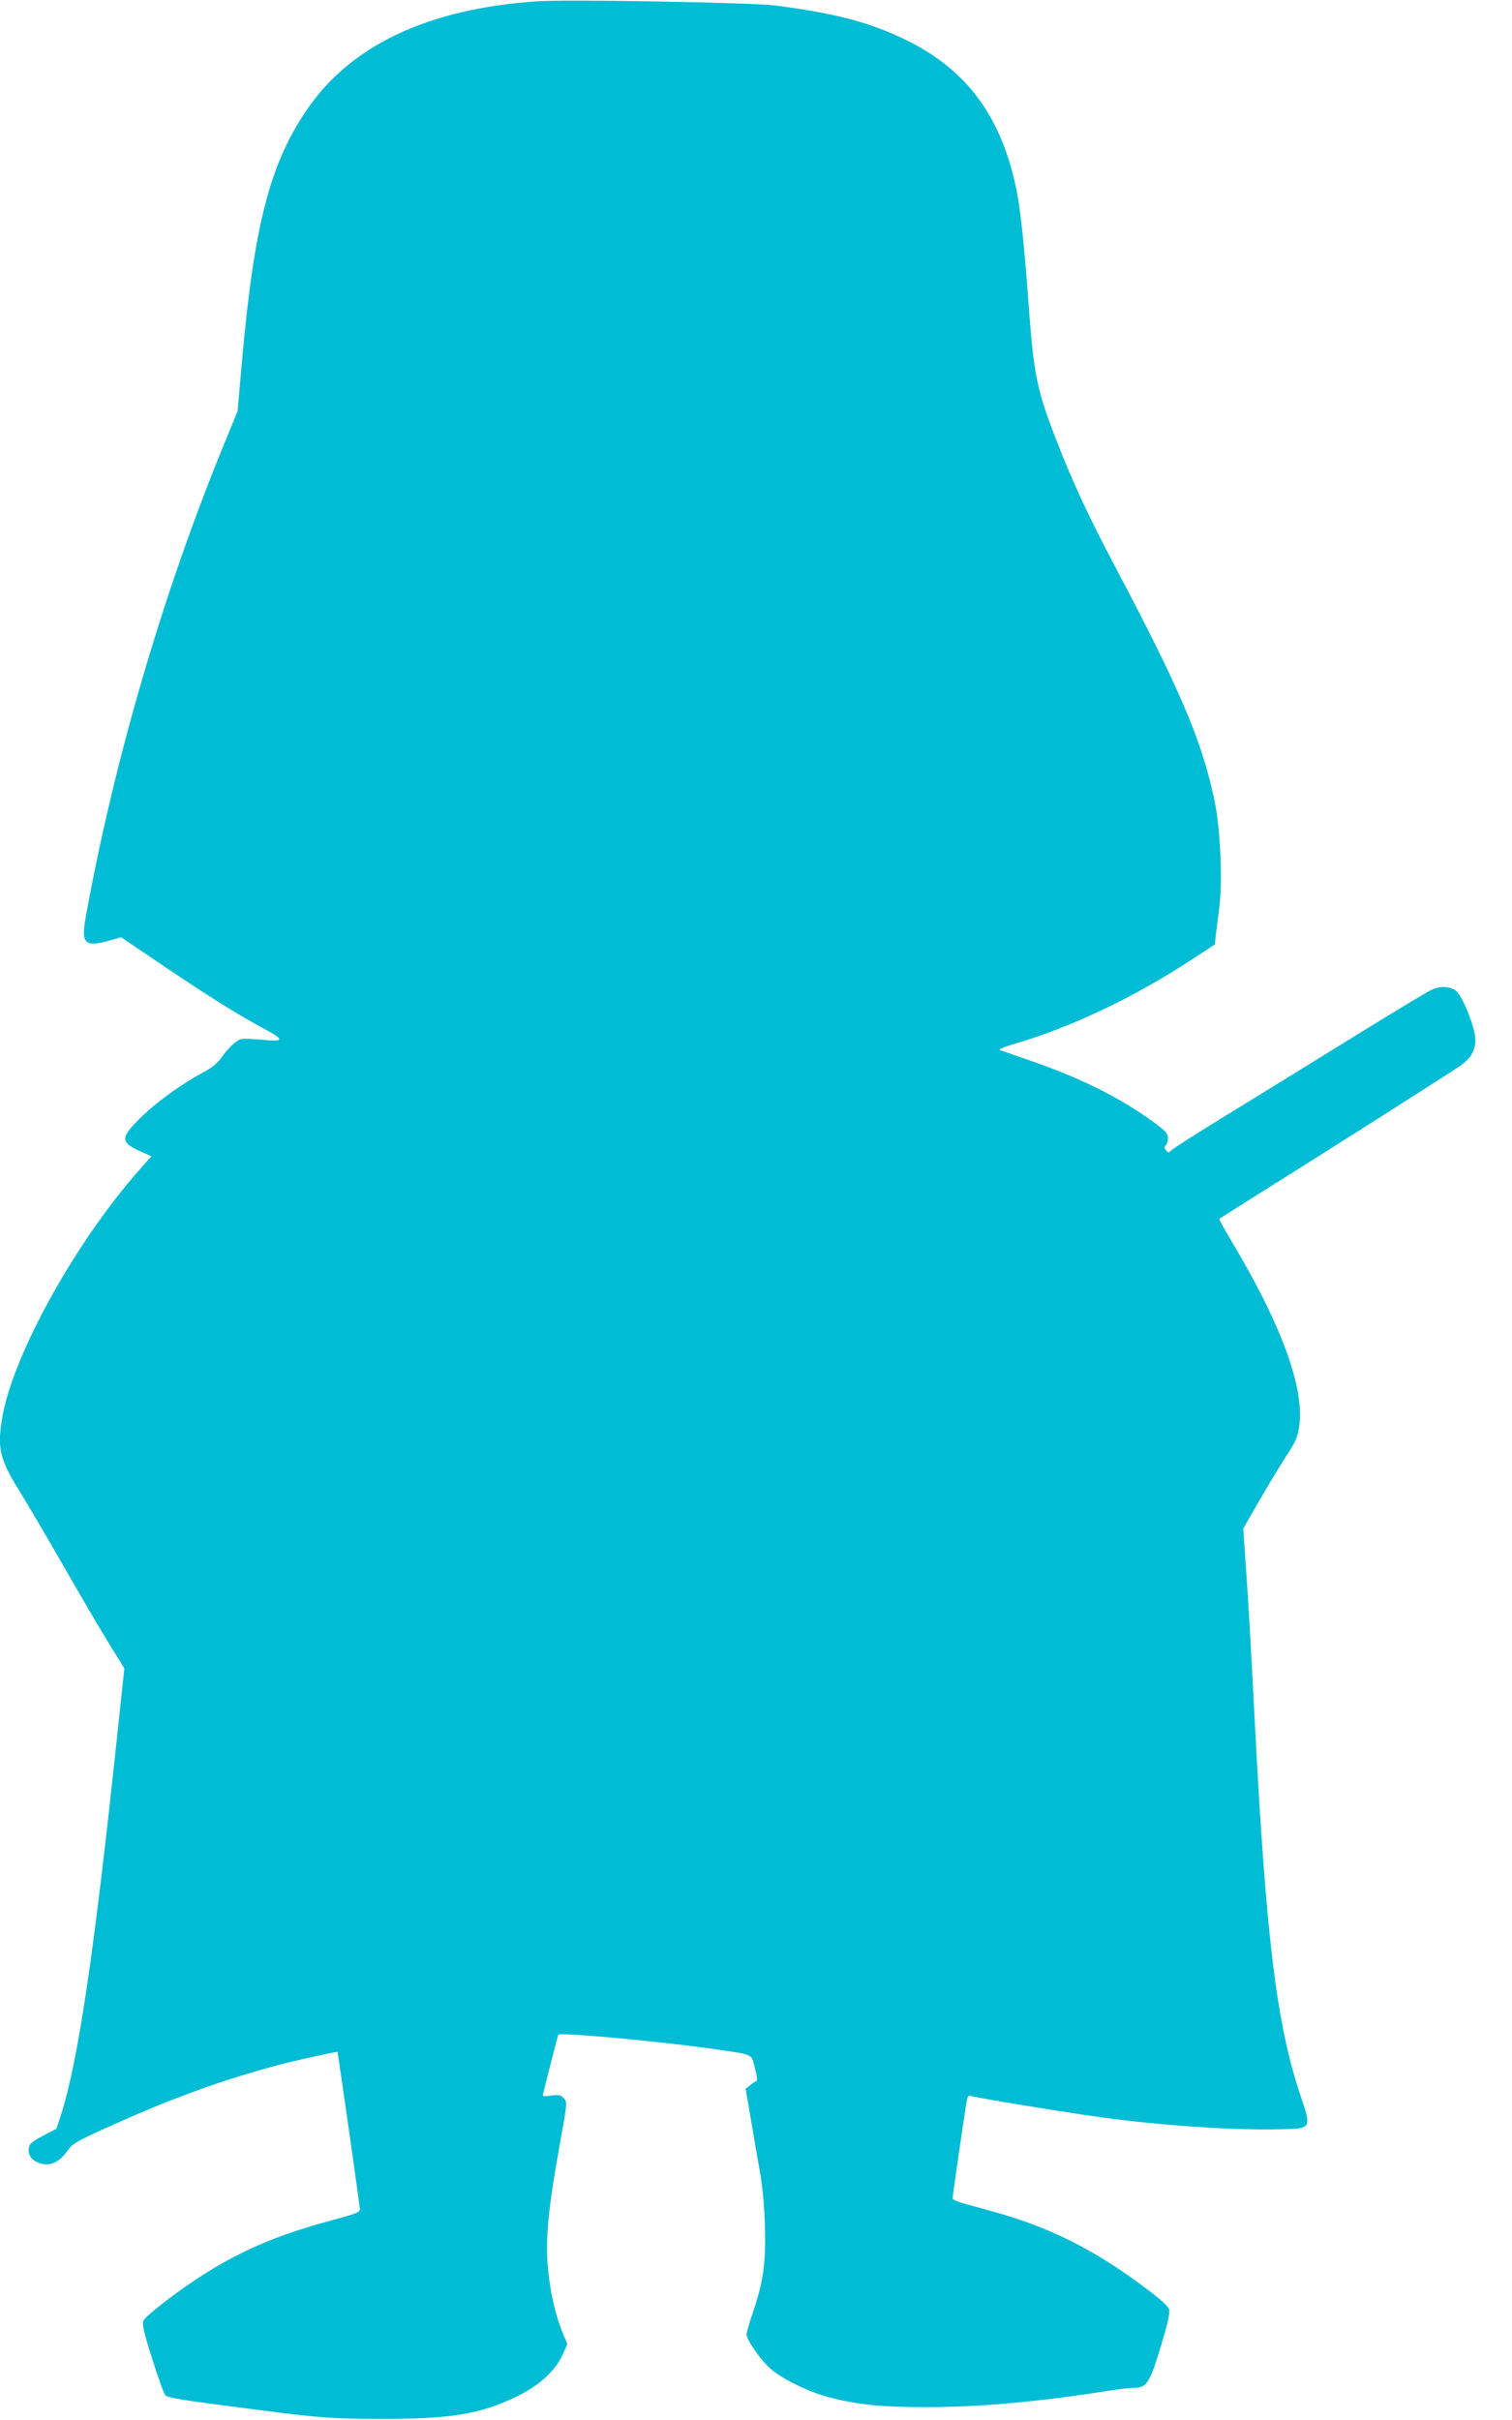
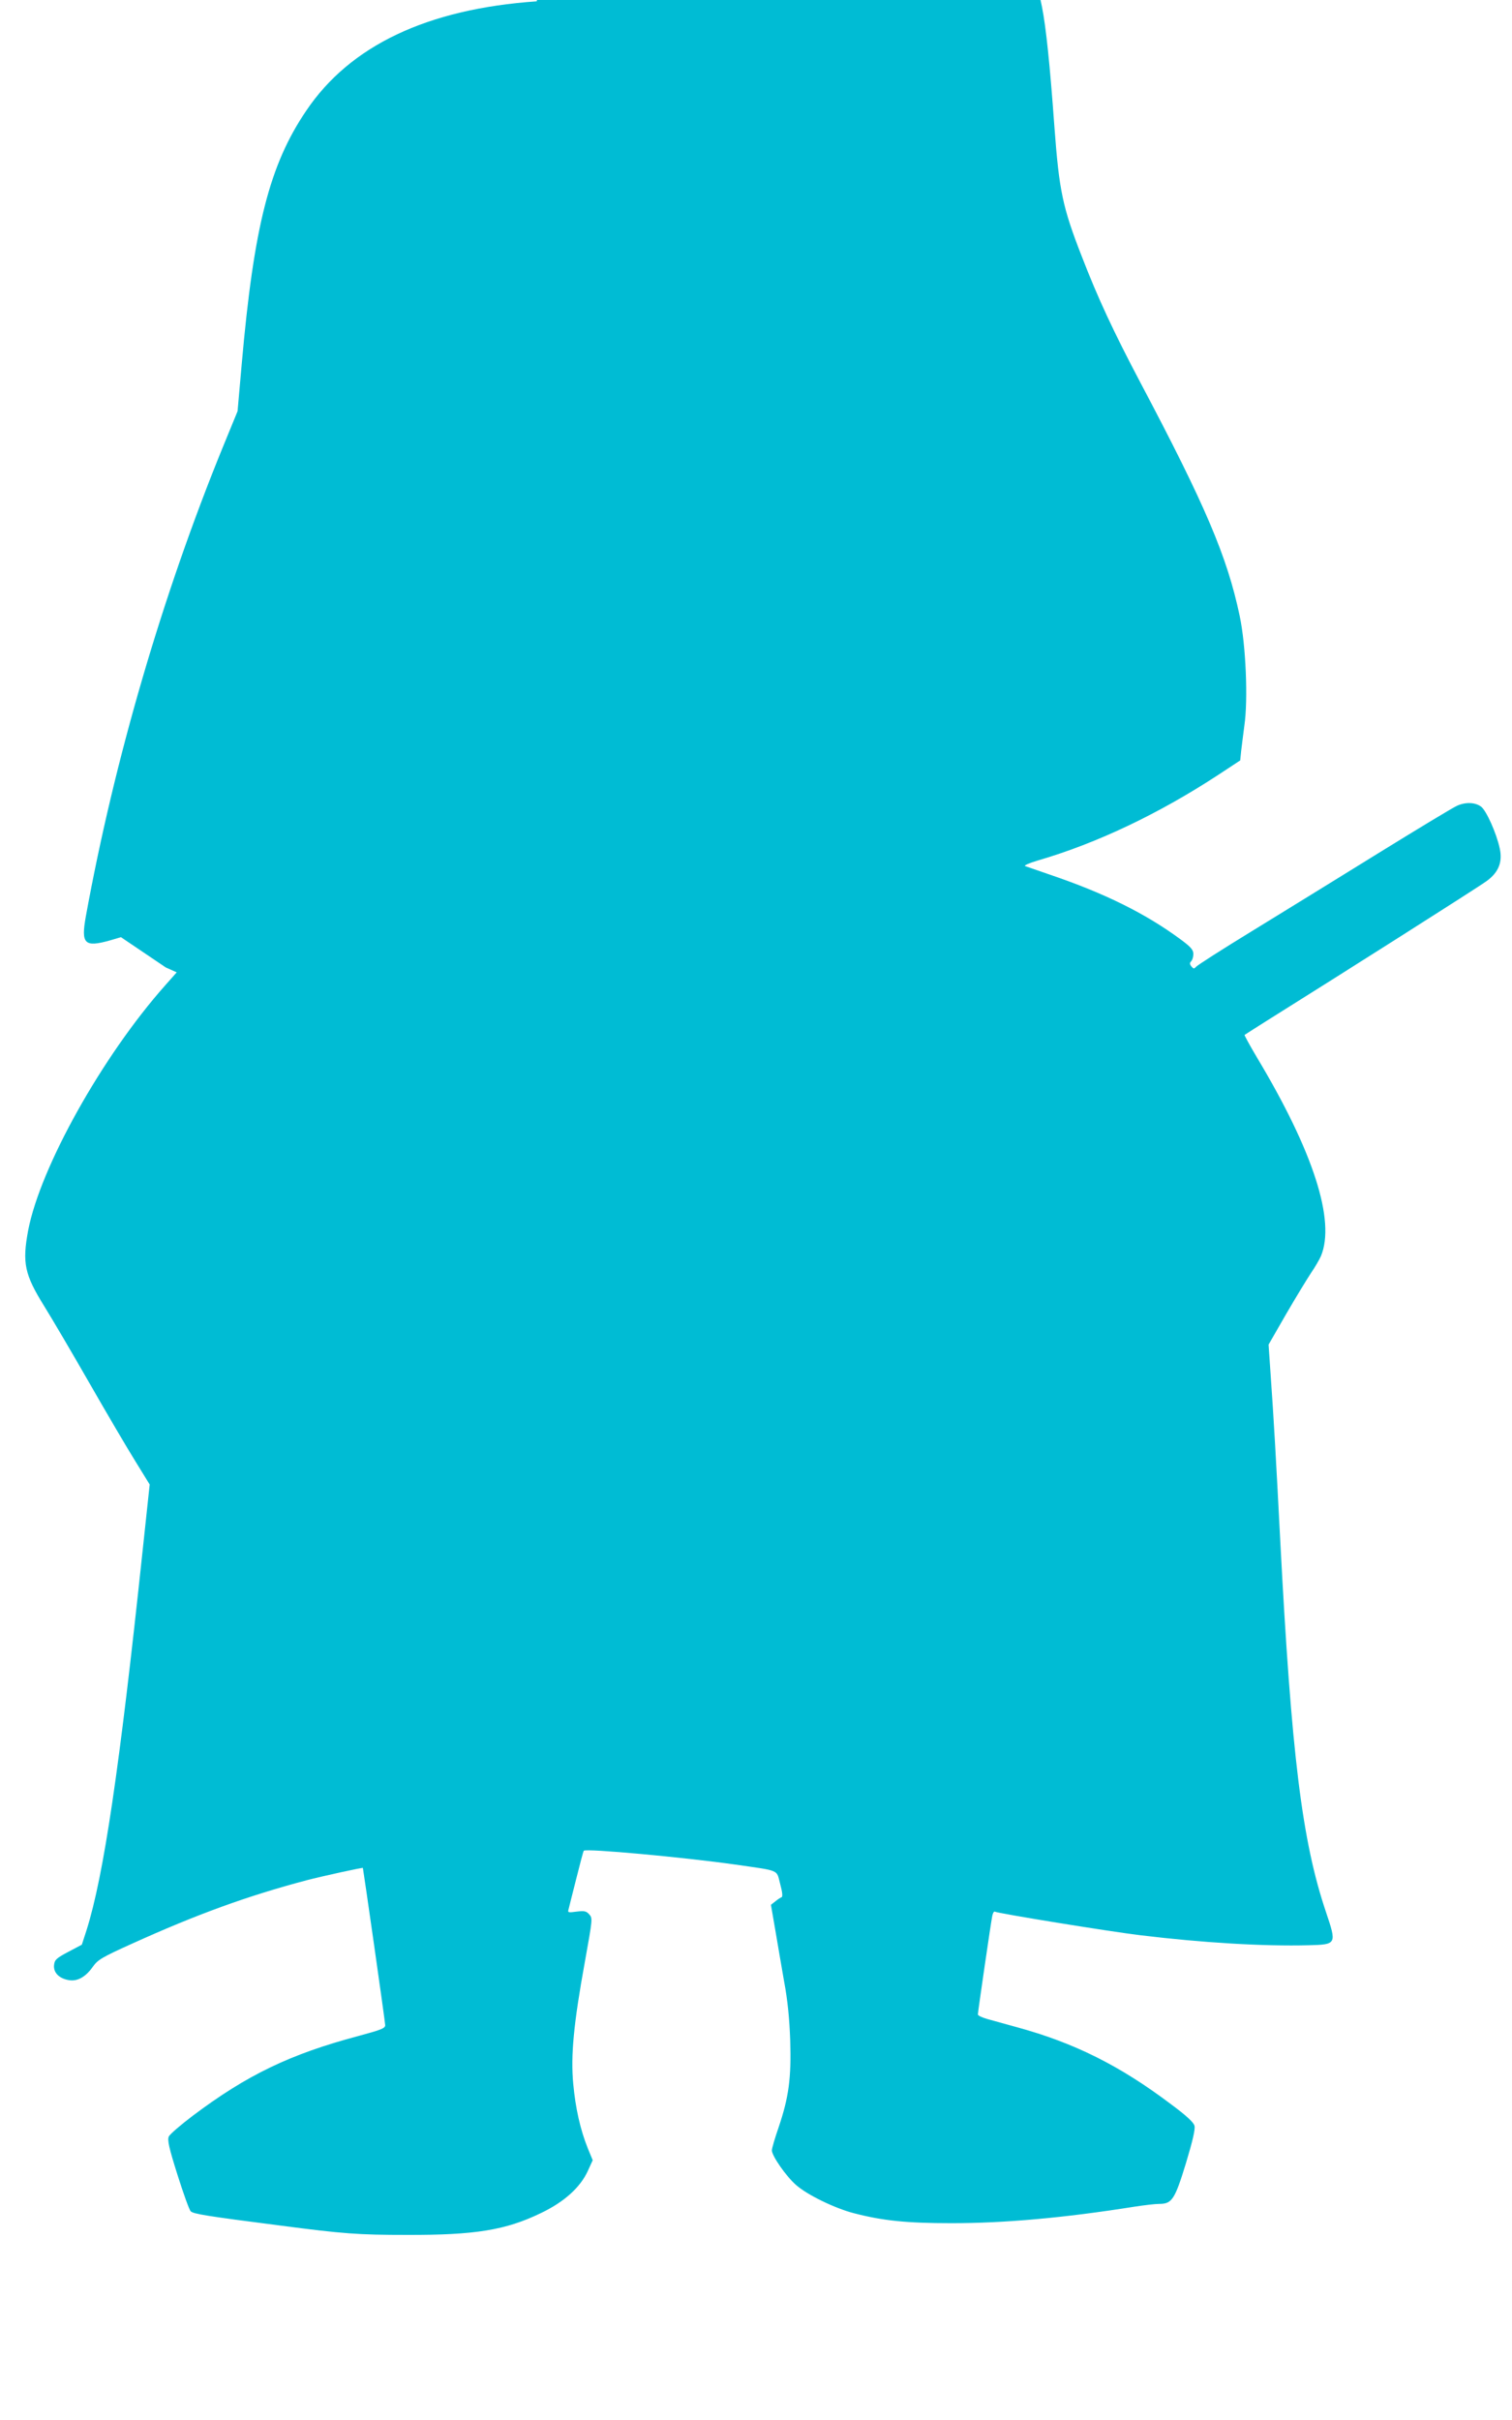
<svg xmlns="http://www.w3.org/2000/svg" version="1.0" width="800pt" height="1280pt" viewBox="0 0 800 1280" preserveAspectRatio="xMidYMid meet">
  <g transform="translate(0,1280) scale(0.1,-0.1)" fill="#00bcd4" stroke="none">
-     <path d="M2840 12793 c-579 -40 -988 -234 -1220 -579 -194 -286 -277 -612 -341 -1339 l-22 -250 -78 -190 c-319 -781 -575 -1657 -725 -2483 -26 -145 -7 -164 128 -126 l58 17 237 -160 c249 -167 378 -248 527 -328 104 -56 99 -67 -24 -54 -47 4 -94 6 -105 3 -27 -8 -70 -50 -105 -100 -18 -26 -50 -52 -88 -72 -116 -62 -243 -153 -327 -233 -120 -116 -122 -139 -12 -189 l58 -26 -62 -70 c-332 -374 -660 -961 -724 -1295 -32 -172 -19 -233 84 -399 43 -69 151 -253 241 -410 90 -157 198 -341 241 -410 l77 -125 -39 -365 c-121 -1140 -204 -1703 -295 -1992 l-25 -77 -72 -38 c-64 -34 -72 -42 -75 -70 -4 -39 26 -70 76 -79 46 -9 90 15 129 70 26 37 47 50 209 123 340 154 609 252 923 335 80 21 295 68 297 65 2 -5 118 -814 118 -831 1 -17 -20 -25 -142 -58 -361 -96 -589 -206 -875 -421 -65 -49 -123 -99 -128 -111 -8 -18 1 -60 46 -202 31 -98 62 -185 70 -193 14 -14 80 -25 470 -75 337 -44 415 -50 675 -50 359 -1 521 25 707 115 124 59 209 136 249 223 l26 57 -26 63 c-40 100 -65 212 -77 341 -14 150 2 318 62 648 40 223 41 228 23 248 -16 18 -26 20 -67 15 -44 -6 -48 -5 -43 11 2 10 21 83 41 163 20 79 37 146 40 148 12 13 532 -35 800 -73 243 -35 218 -25 239 -103 12 -44 14 -68 7 -70 -6 -2 -21 -12 -33 -22 l-23 -18 23 -133 c12 -74 34 -197 47 -274 18 -95 28 -195 32 -310 6 -199 -7 -300 -62 -462 -19 -55 -35 -109 -35 -120 0 -29 76 -138 128 -183 60 -53 205 -123 305 -149 153 -40 281 -53 517 -53 282 0 595 28 967 87 51 8 111 15 132 15 68 0 83 23 142 216 35 116 50 180 45 197 -4 18 -43 54 -124 114 -270 204 -512 325 -817 408 -55 15 -124 34 -152 42 -29 8 -53 19 -53 25 0 14 69 487 76 521 3 15 9 25 13 23 14 -9 611 -106 771 -125 330 -40 652 -59 888 -53 151 4 151 5 94 175 -127 376 -183 831 -242 1962 -23 446 -35 653 -51 880 l-11 160 92 160 c51 88 111 186 132 218 22 32 45 72 53 90 78 187 -40 553 -338 1050 -38 64 -68 119 -66 120 2 2 58 37 124 79 387 242 1117 705 1157 735 63 46 85 100 69 173 -17 79 -70 198 -98 220 -30 23 -80 26 -126 6 -18 -7 -205 -120 -417 -251 -212 -131 -513 -317 -670 -413 -157 -96 -290 -181 -296 -189 -10 -11 -13 -11 -24 2 -10 12 -10 19 -2 27 7 7 12 24 12 39 0 22 -13 37 -67 77 -187 138 -404 245 -693 343 -63 22 -122 42 -130 45 -8 3 21 16 65 29 313 91 641 247 956 453 l117 77 5 50 c3 27 11 88 17 135 20 136 8 425 -25 580 -66 313 -181 583 -526 1235 -141 267 -224 445 -309 665 -102 261 -120 348 -145 685 -24 332 -45 532 -66 636 -77 385 -258 634 -574 792 -193 96 -381 147 -705 188 -125 16 -1105 33 -1260 22z" />
+     <path d="M2840 12793 c-579 -40 -988 -234 -1220 -579 -194 -286 -277 -612 -341 -1339 l-22 -250 -78 -190 c-319 -781 -575 -1657 -725 -2483 -26 -145 -7 -164 128 -126 l58 17 237 -160 l58 -26 -62 -70 c-332 -374 -660 -961 -724 -1295 -32 -172 -19 -233 84 -399 43 -69 151 -253 241 -410 90 -157 198 -341 241 -410 l77 -125 -39 -365 c-121 -1140 -204 -1703 -295 -1992 l-25 -77 -72 -38 c-64 -34 -72 -42 -75 -70 -4 -39 26 -70 76 -79 46 -9 90 15 129 70 26 37 47 50 209 123 340 154 609 252 923 335 80 21 295 68 297 65 2 -5 118 -814 118 -831 1 -17 -20 -25 -142 -58 -361 -96 -589 -206 -875 -421 -65 -49 -123 -99 -128 -111 -8 -18 1 -60 46 -202 31 -98 62 -185 70 -193 14 -14 80 -25 470 -75 337 -44 415 -50 675 -50 359 -1 521 25 707 115 124 59 209 136 249 223 l26 57 -26 63 c-40 100 -65 212 -77 341 -14 150 2 318 62 648 40 223 41 228 23 248 -16 18 -26 20 -67 15 -44 -6 -48 -5 -43 11 2 10 21 83 41 163 20 79 37 146 40 148 12 13 532 -35 800 -73 243 -35 218 -25 239 -103 12 -44 14 -68 7 -70 -6 -2 -21 -12 -33 -22 l-23 -18 23 -133 c12 -74 34 -197 47 -274 18 -95 28 -195 32 -310 6 -199 -7 -300 -62 -462 -19 -55 -35 -109 -35 -120 0 -29 76 -138 128 -183 60 -53 205 -123 305 -149 153 -40 281 -53 517 -53 282 0 595 28 967 87 51 8 111 15 132 15 68 0 83 23 142 216 35 116 50 180 45 197 -4 18 -43 54 -124 114 -270 204 -512 325 -817 408 -55 15 -124 34 -152 42 -29 8 -53 19 -53 25 0 14 69 487 76 521 3 15 9 25 13 23 14 -9 611 -106 771 -125 330 -40 652 -59 888 -53 151 4 151 5 94 175 -127 376 -183 831 -242 1962 -23 446 -35 653 -51 880 l-11 160 92 160 c51 88 111 186 132 218 22 32 45 72 53 90 78 187 -40 553 -338 1050 -38 64 -68 119 -66 120 2 2 58 37 124 79 387 242 1117 705 1157 735 63 46 85 100 69 173 -17 79 -70 198 -98 220 -30 23 -80 26 -126 6 -18 -7 -205 -120 -417 -251 -212 -131 -513 -317 -670 -413 -157 -96 -290 -181 -296 -189 -10 -11 -13 -11 -24 2 -10 12 -10 19 -2 27 7 7 12 24 12 39 0 22 -13 37 -67 77 -187 138 -404 245 -693 343 -63 22 -122 42 -130 45 -8 3 21 16 65 29 313 91 641 247 956 453 l117 77 5 50 c3 27 11 88 17 135 20 136 8 425 -25 580 -66 313 -181 583 -526 1235 -141 267 -224 445 -309 665 -102 261 -120 348 -145 685 -24 332 -45 532 -66 636 -77 385 -258 634 -574 792 -193 96 -381 147 -705 188 -125 16 -1105 33 -1260 22z" />
  </g>
</svg>